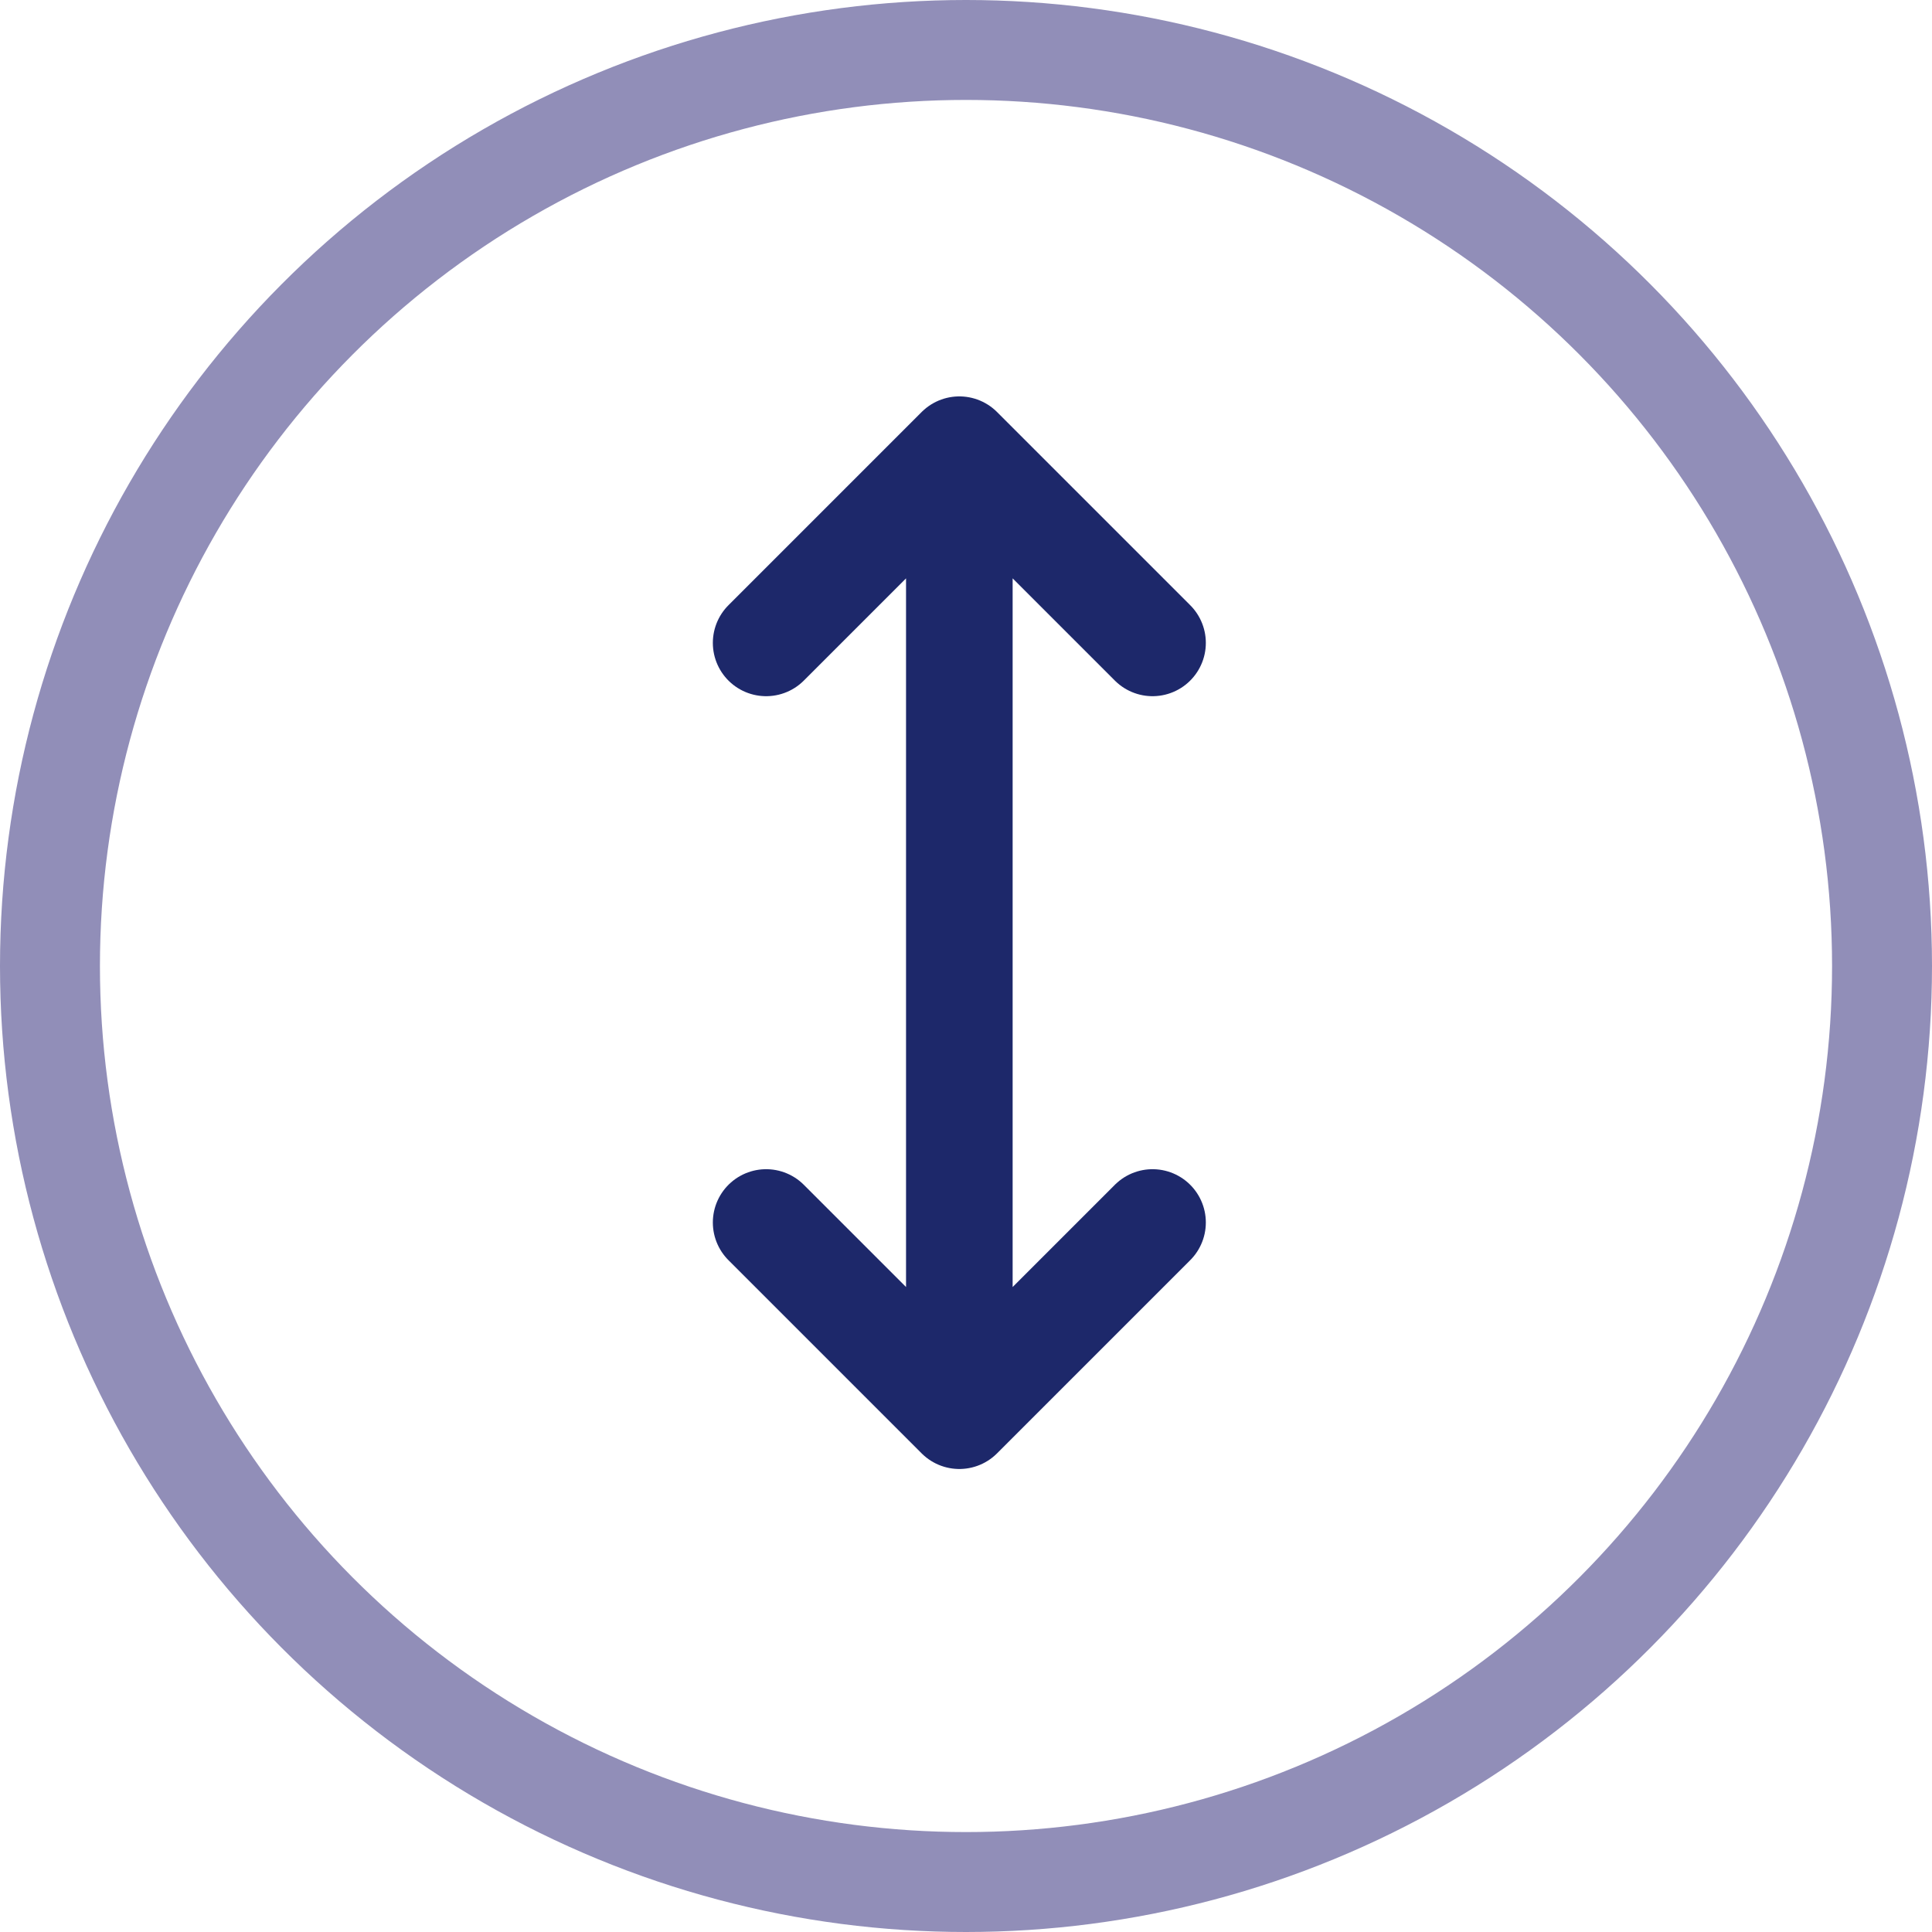
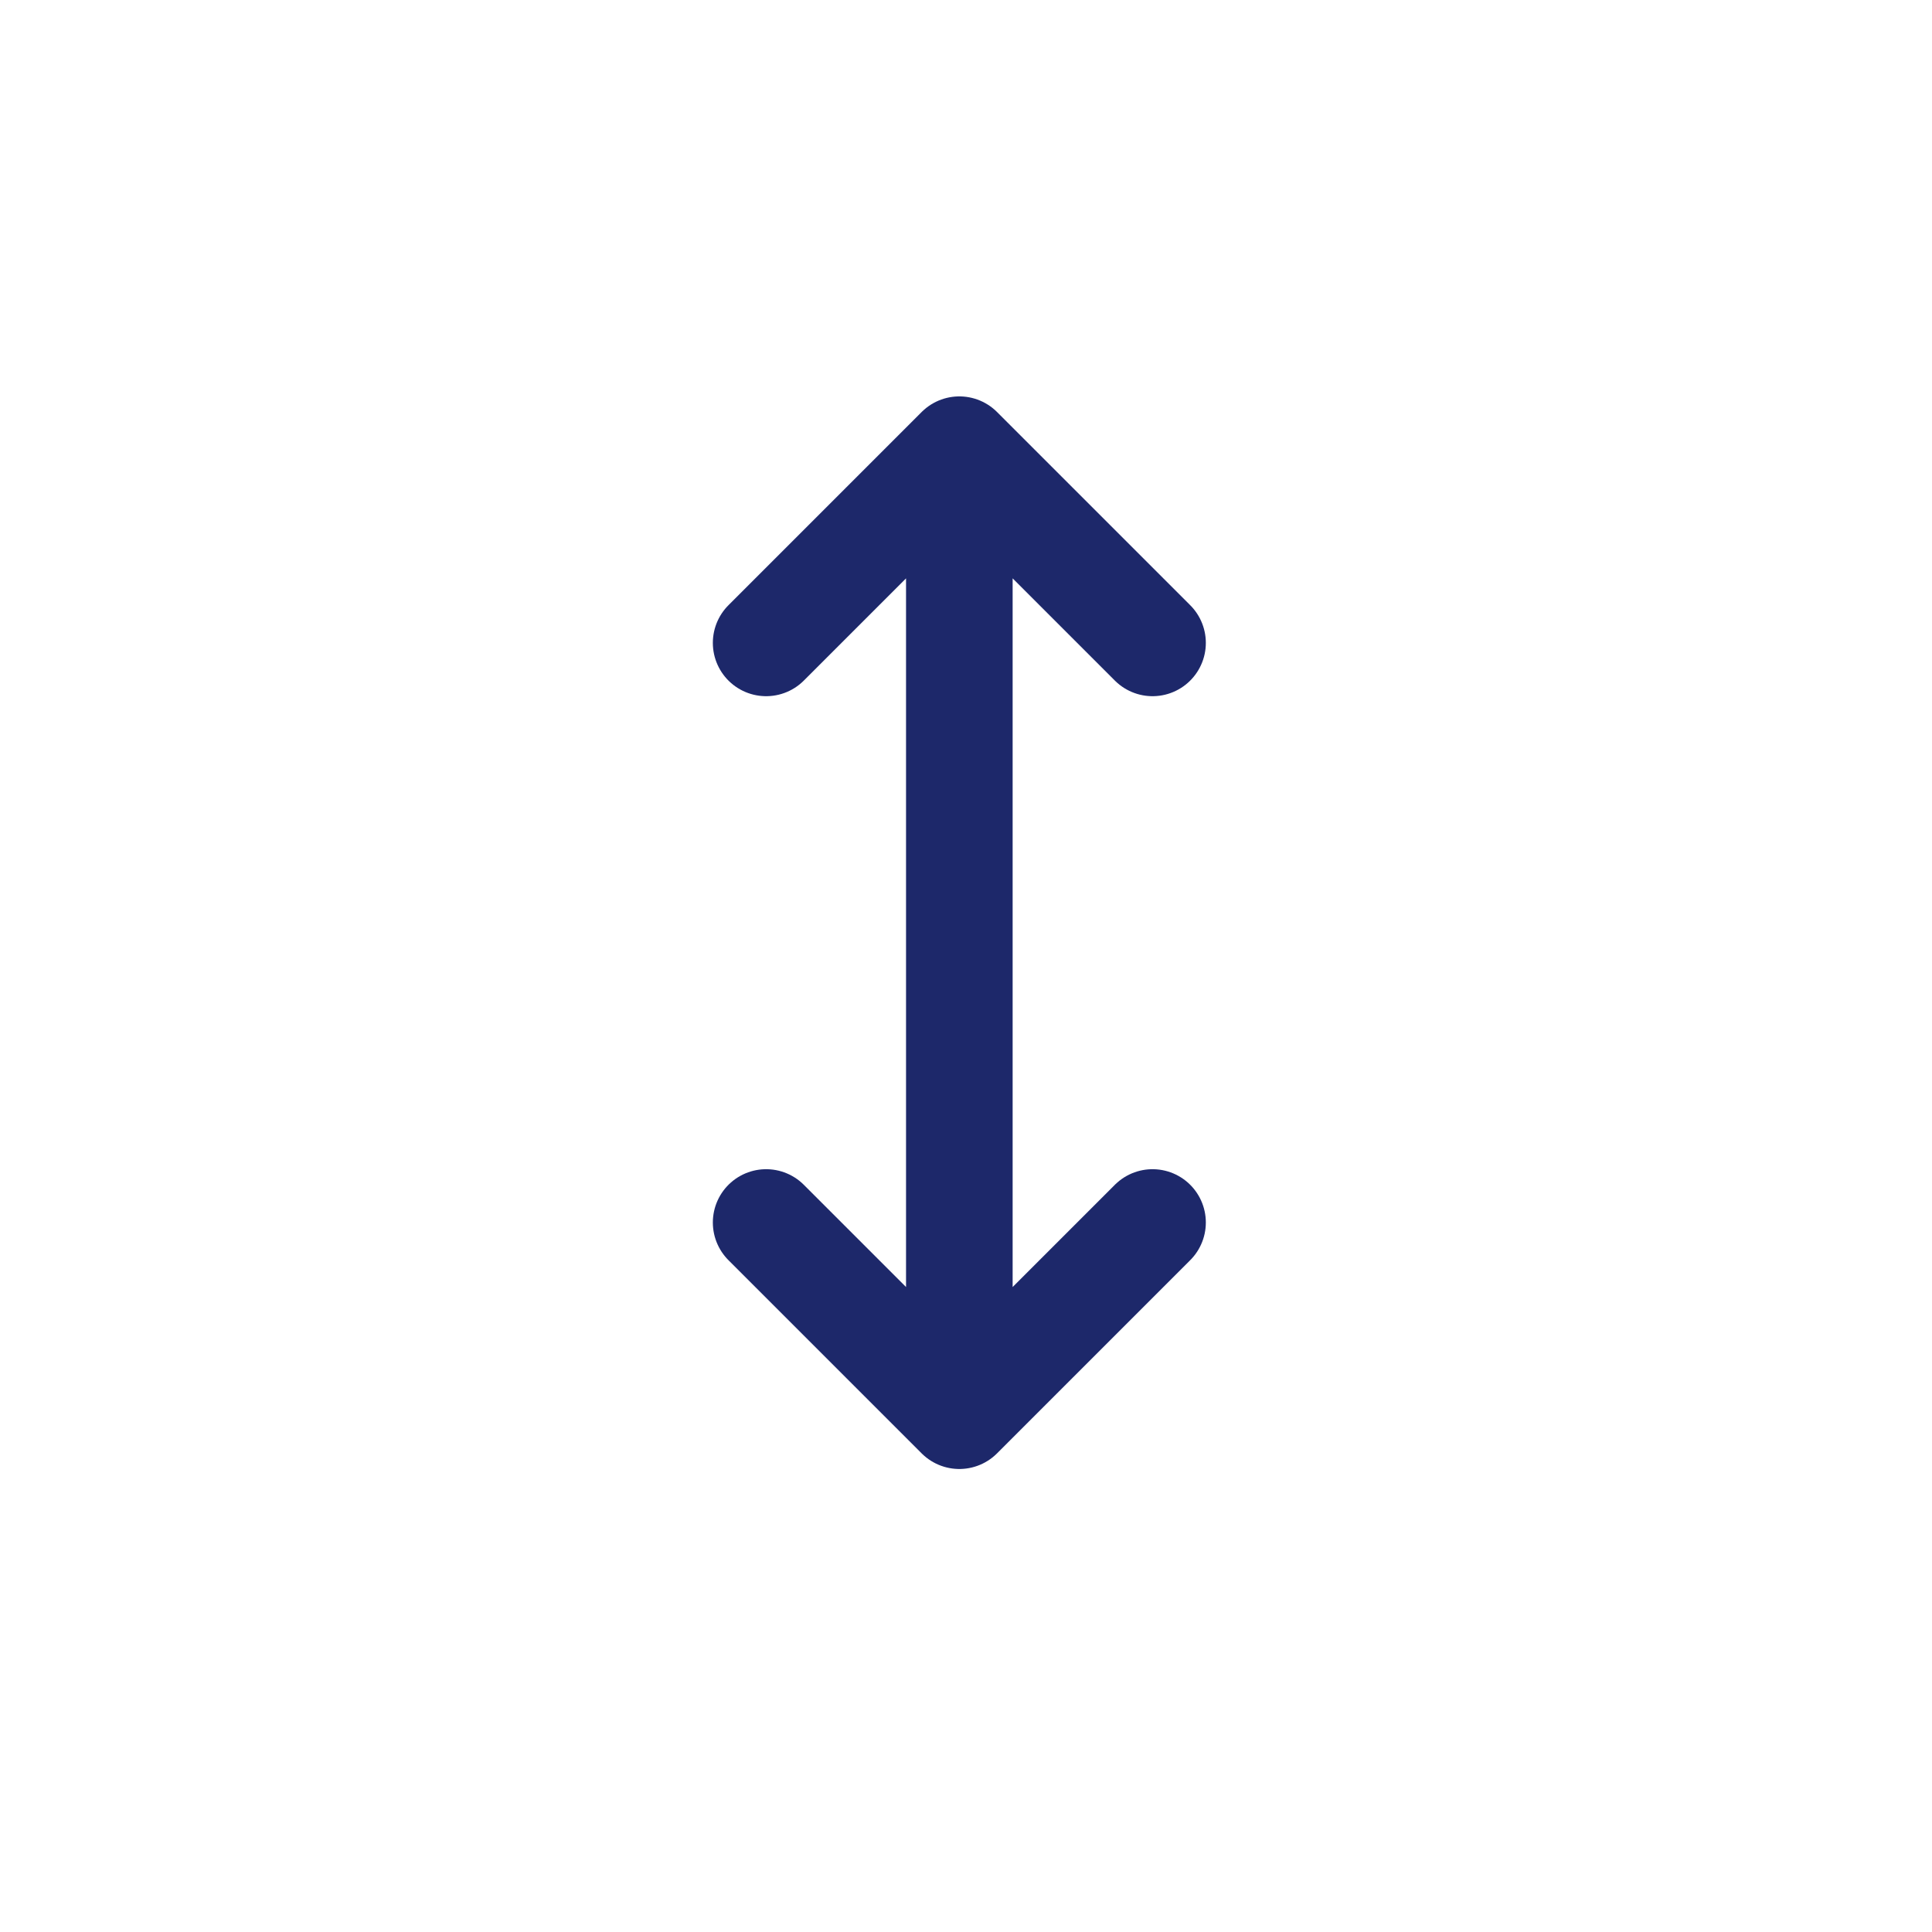
<svg xmlns="http://www.w3.org/2000/svg" width="29" height="29" viewBox="0 0 29 29">
  <g id="Сгруппировать_8587" data-name="Сгруппировать 8587" transform="translate(-6022 6867)">
    <g id="Сгруппировать_5705" data-name="Сгруппировать 5705" transform="translate(125 -128)">
      <g id="Эллипс_151" data-name="Эллипс 151" transform="translate(5897 -6739)" fill="none" stroke="#918eb8" stroke-width="1.5">
-         <circle cx="14.5" cy="14.5" r="14.5" stroke="none" />
-         <circle cx="14.5" cy="14.5" r="13.75" fill="none" />
-       </g>
+         </g>
    </g>
    <path id="height-svgrepo-com_1_" data-name="height-svgrepo-com (1)" d="M10.9,16.5V2m0,14.5L8,13.6m2.9,2.9,2.9-2.9M10.9,2,8,4.9M10.9,2l2.9,2.9" transform="translate(6025.5 -6862.25)" fill="none" stroke="#1d286a" stroke-linecap="round" stroke-linejoin="round" stroke-width="1.6" />
  </g>
</svg>